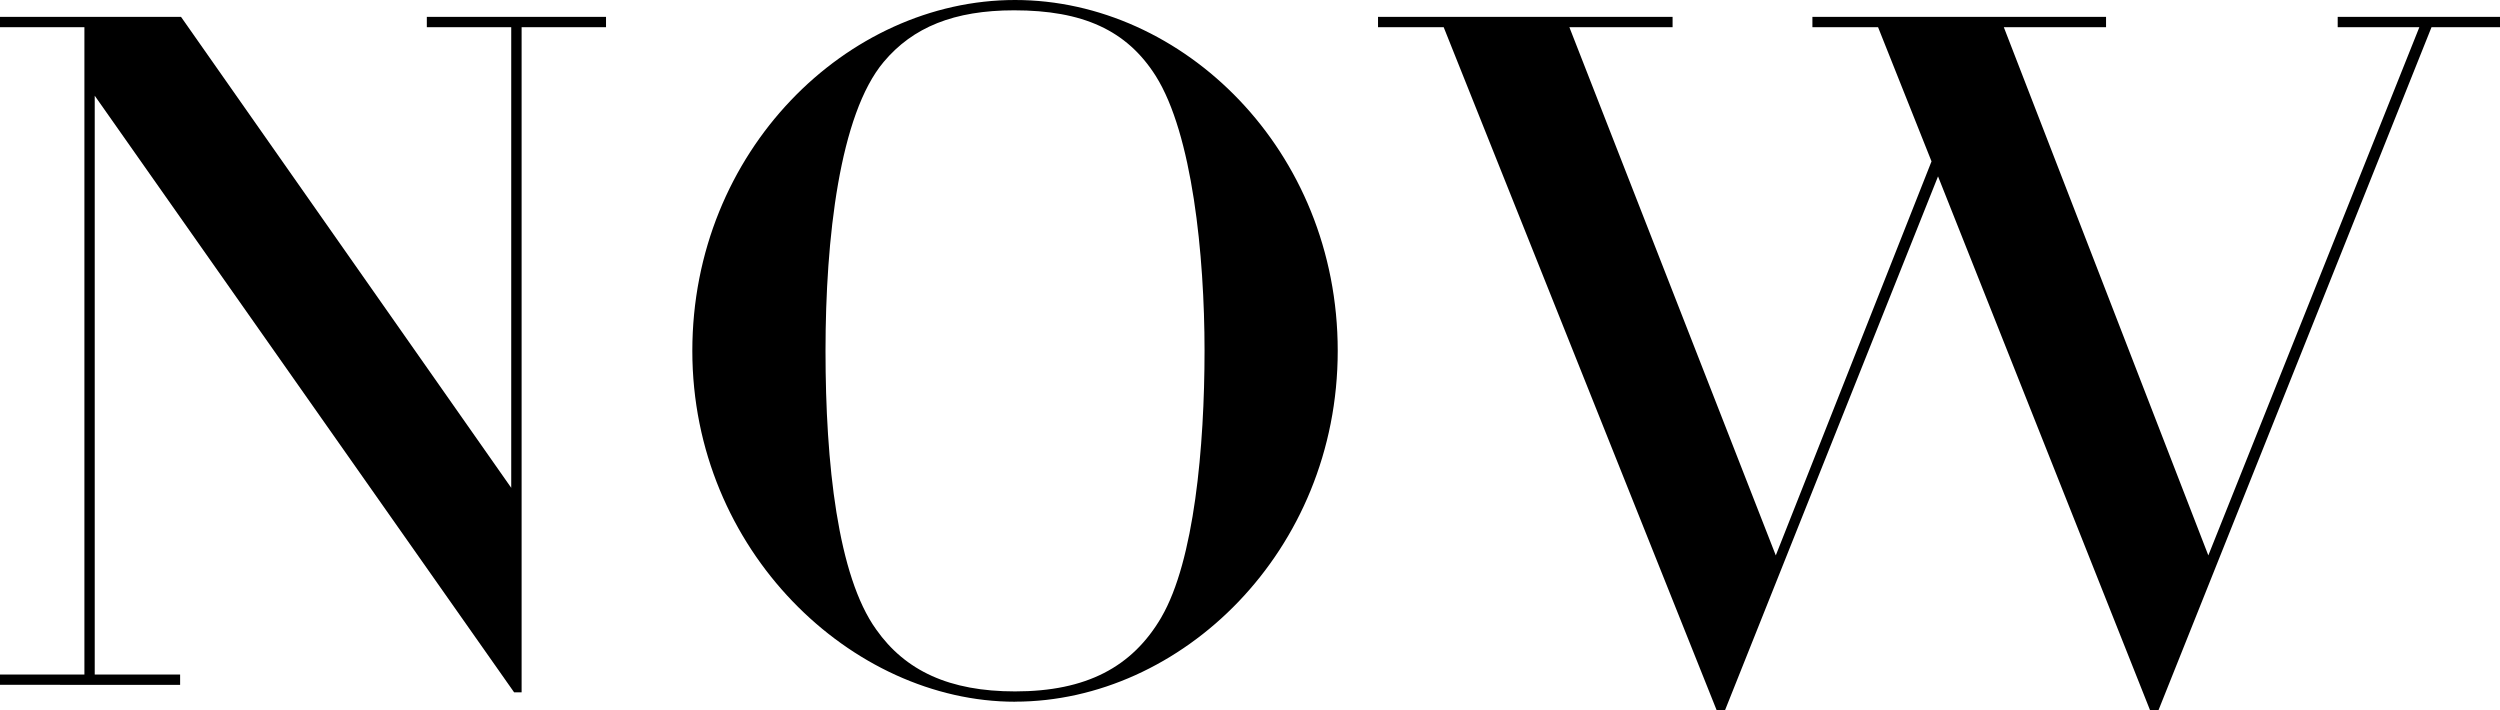
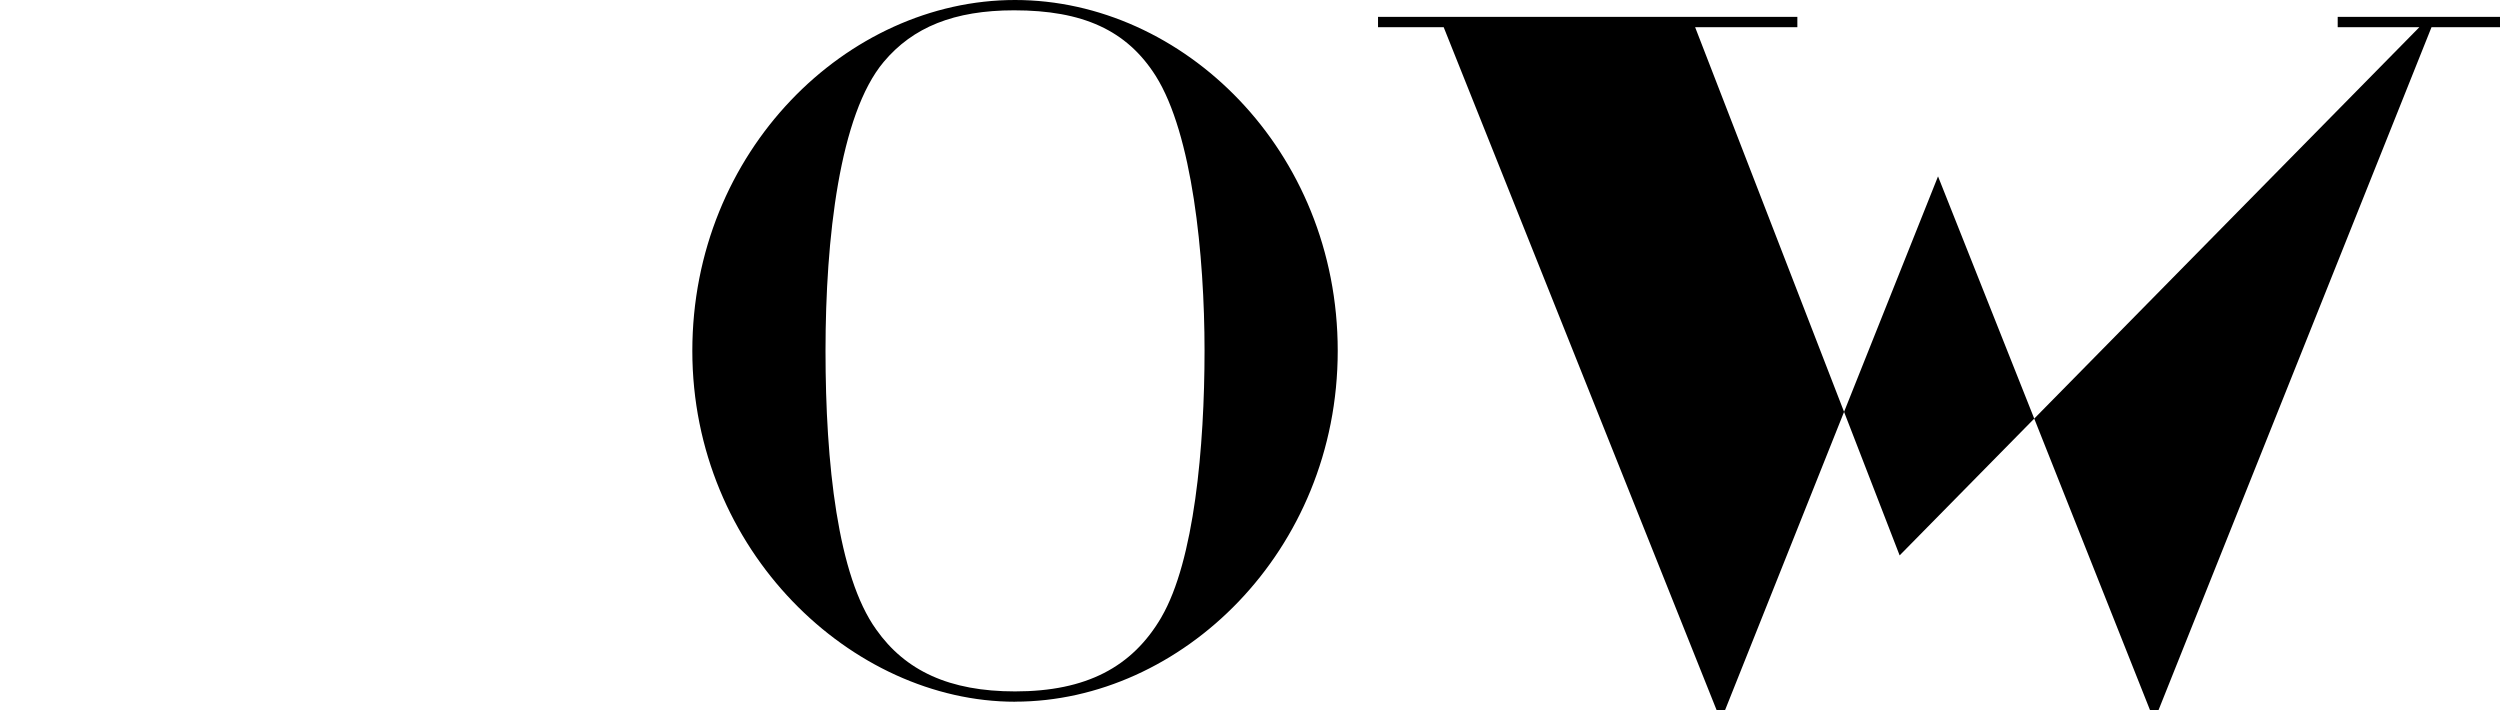
<svg xmlns="http://www.w3.org/2000/svg" version="1.1" viewBox="0 0 406.96 115.6">
  <g>
    <g id="sp">
      <g>
-         <path d="M29.47,2.75l53.75,76.66V4.43h-13.74v-1.68h29.17v1.68h-13.74v108.27h-1.22L15.42,15.58v94.22h13.9v1.68H0v-1.68h13.74V4.43H0v-1.68h29.47Z" />
        <path d="M165.23,114.23c-26.57,0-52.53-24.59-52.53-57.11S137.89,0,165.23,0s52.53,24.43,52.53,57.11-25.5,57.11-52.53,57.11ZM189.05,100.48c5.35-9.16,7.03-27.79,7.03-43.37s-1.99-35.28-7.94-44.74c-4.73-7.48-11.91-10.69-23.06-10.69-9.77,0-16.49,2.75-21.23,8.4-7.18,8.55-9.47,28.71-9.47,47.04s1.99,36.65,8.25,45.35c4.73,6.72,11.91,10.08,22.6,10.08,11.61,0,19.09-3.97,23.82-12.06Z" />
-         <path d="M272.27,2.75v1.68h-16.8l33.6,85.98,25.35-64.14-8.7-21.84h-10.69v-1.68h47.8v1.68h-16.64l33.29,85.98L393.83,4.43h-13.29v-1.68h26.42v1.68h-11.15l-44.44,111.17h-1.38l-34.51-86.89-34.67,86.89h-1.37L235.01,4.43h-10.69v-1.68h47.95Z" />
+         <path d="M272.27,2.75v1.68h-16.8h-10.69v-1.68h47.8v1.68h-16.64l33.29,85.98L393.83,4.43h-13.29v-1.68h26.42v1.68h-11.15l-44.44,111.17h-1.38l-34.51-86.89-34.67,86.89h-1.37L235.01,4.43h-10.69v-1.68h47.95Z" />
      </g>
    </g>
  </g>
</svg>